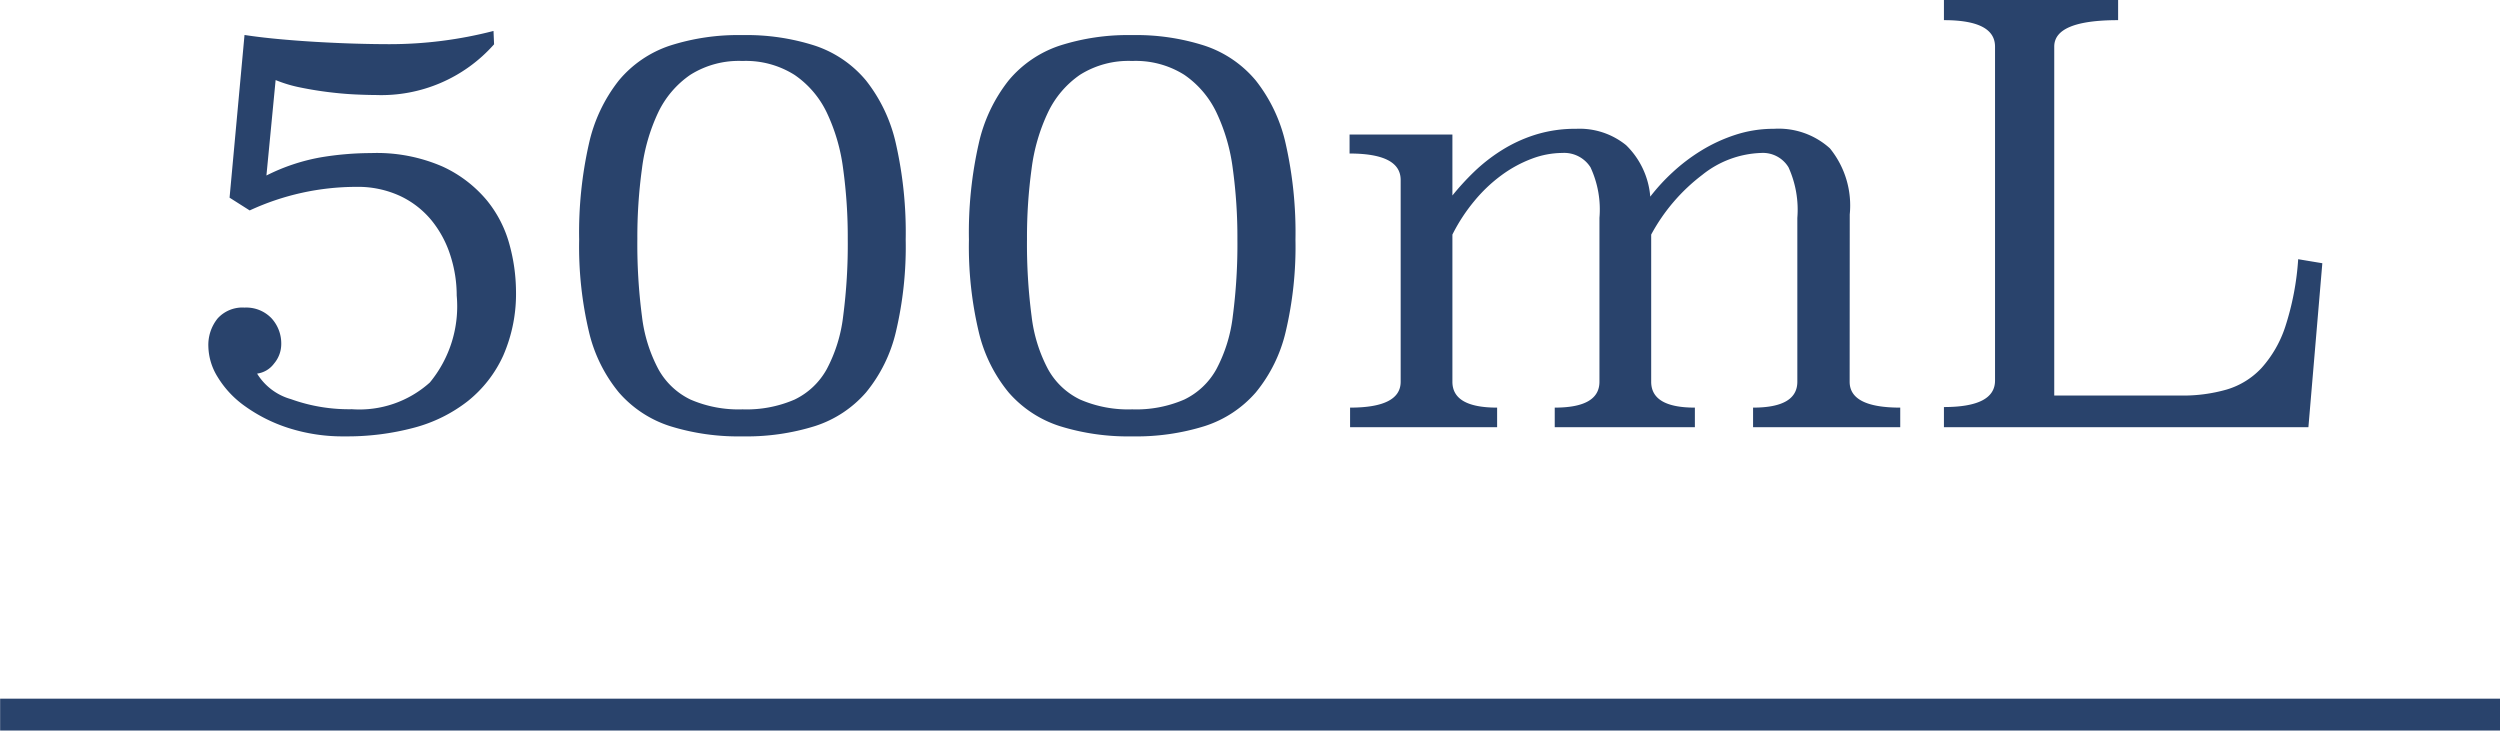
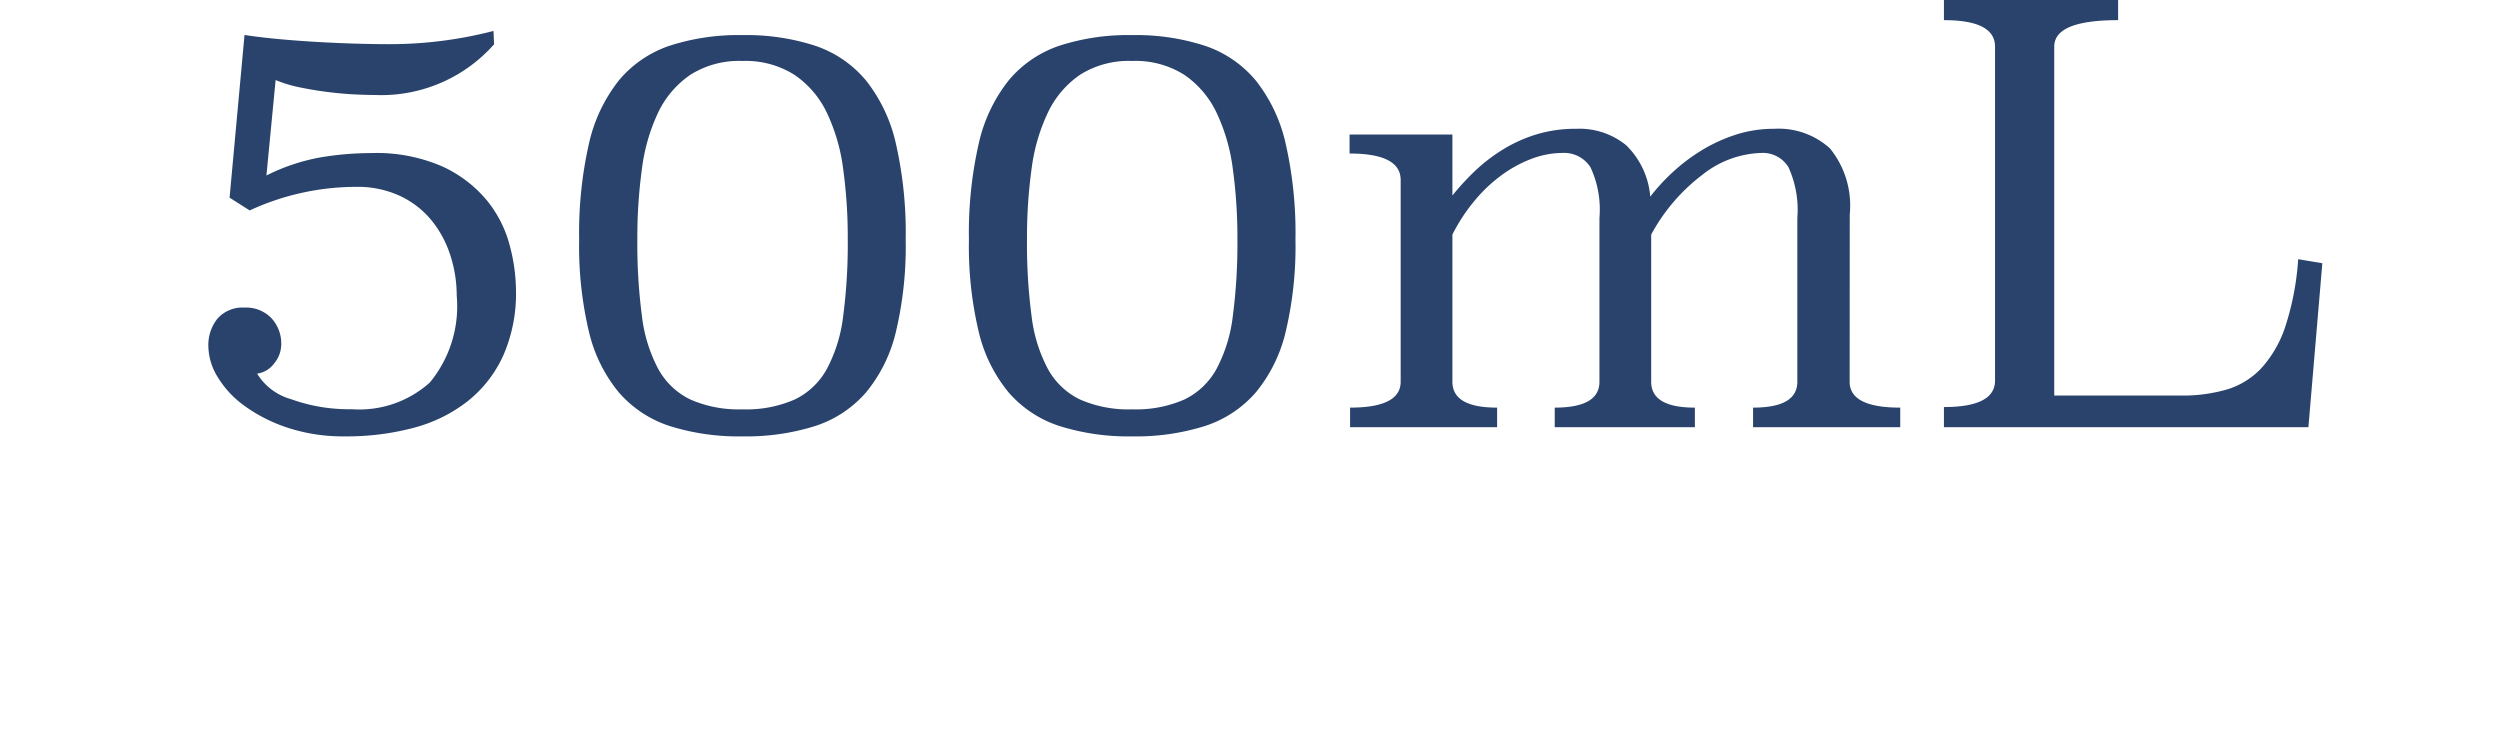
<svg xmlns="http://www.w3.org/2000/svg" width="78.277" height="22.874" viewBox="0 0 78.277 22.874">
  <g transform="translate(-823.5 -8426.625)">
    <path d="M-24.03-11.988A4.714,4.714,0,0,1-27.738-10.4q-.252,0-.639-.018t-.828-.072q-.441-.054-.882-.144a4.17,4.17,0,0,1-.783-.234l-.288,2.988a6.173,6.173,0,0,1,1.692-.567,9.627,9.627,0,0,1,1.584-.135,5.148,5.148,0,0,1,2.241.423A3.946,3.946,0,0,1-24.255-7.1a3.714,3.714,0,0,1,.711,1.395,5.624,5.624,0,0,1,.2,1.422,4.829,4.829,0,0,1-.4,2.043A3.869,3.869,0,0,1-24.849-.819a4.661,4.661,0,0,1-1.692.837,8.089,8.089,0,0,1-2.151.27,5.564,5.564,0,0,1-1.8-.27,4.908,4.908,0,0,1-1.35-.684,3.074,3.074,0,0,1-.846-.909,1.885,1.885,0,0,1-.288-.945,1.322,1.322,0,0,1,.288-.882,1.044,1.044,0,0,1,.846-.342A1.092,1.092,0,0,1-31-3.411a1.166,1.166,0,0,1,.306.819.942.942,0,0,1-.225.6.791.791,0,0,1-.531.315,1.819,1.819,0,0,0,1.062.8,5.345,5.345,0,0,0,1.908.315,3.3,3.3,0,0,0,2.439-.837A3.746,3.746,0,0,0-25.2-4.122a4.068,4.068,0,0,0-.2-1.26,3.345,3.345,0,0,0-.585-1.089,2.834,2.834,0,0,0-.981-.765,3.143,3.143,0,0,0-1.386-.288,7.952,7.952,0,0,0-3.33.738l-.63-.4.468-5.094q.468.072,1.044.126t1.188.09q.612.036,1.206.054t1.1.018a12.969,12.969,0,0,0,3.258-.414Zm7.776-.288a6.981,6.981,0,0,1,2.277.333,3.533,3.533,0,0,1,1.593,1.089,4.907,4.907,0,0,1,.936,1.98,12.6,12.6,0,0,1,.306,3.006,11.565,11.565,0,0,1-.306,2.88,4.66,4.66,0,0,1-.936,1.9A3.561,3.561,0,0,1-13.977-.036a7.16,7.16,0,0,1-2.277.324,7.16,7.16,0,0,1-2.277-.324,3.561,3.561,0,0,1-1.593-1.053,4.66,4.66,0,0,1-.936-1.9,11.565,11.565,0,0,1-.306-2.88,12.6,12.6,0,0,1,.306-3.006,4.907,4.907,0,0,1,.936-1.98,3.533,3.533,0,0,1,1.593-1.089A6.981,6.981,0,0,1-16.254-12.276Zm0,.81a2.849,2.849,0,0,0-1.629.432,2.985,2.985,0,0,0-1.008,1.179A5.81,5.81,0,0,0-19.4-8.091a15.766,15.766,0,0,0-.144,2.2A17.354,17.354,0,0,0-19.4-3.474a4.686,4.686,0,0,0,.513,1.656,2.273,2.273,0,0,0,1.008.954,3.776,3.776,0,0,0,1.629.306,3.776,3.776,0,0,0,1.629-.306,2.273,2.273,0,0,0,1.008-.954A4.686,4.686,0,0,0-13.1-3.474a17.354,17.354,0,0,0,.144-2.412,15.766,15.766,0,0,0-.144-2.2,5.81,5.81,0,0,0-.513-1.764,2.985,2.985,0,0,0-1.008-1.179A2.849,2.849,0,0,0-16.254-11.466Zm12.2-.81a6.981,6.981,0,0,1,2.277.333A3.533,3.533,0,0,1-.18-10.854a4.907,4.907,0,0,1,.936,1.98,12.6,12.6,0,0,1,.306,3.006,11.565,11.565,0,0,1-.306,2.88,4.66,4.66,0,0,1-.936,1.9A3.561,3.561,0,0,1-1.773-.036,7.16,7.16,0,0,1-4.05.288,7.16,7.16,0,0,1-6.327-.036,3.561,3.561,0,0,1-7.92-1.089a4.66,4.66,0,0,1-.936-1.9,11.565,11.565,0,0,1-.306-2.88,12.6,12.6,0,0,1,.306-3.006,4.907,4.907,0,0,1,.936-1.98,3.533,3.533,0,0,1,1.593-1.089A6.981,6.981,0,0,1-4.05-12.276Zm0,.81a2.849,2.849,0,0,0-1.629.432A2.985,2.985,0,0,0-6.687-9.855,5.81,5.81,0,0,0-7.2-8.091a15.766,15.766,0,0,0-.144,2.2A17.354,17.354,0,0,0-7.2-3.474a4.686,4.686,0,0,0,.513,1.656,2.273,2.273,0,0,0,1.008.954A3.776,3.776,0,0,0-4.05-.558,3.776,3.776,0,0,0-2.421-.864a2.273,2.273,0,0,0,1.008-.954A4.686,4.686,0,0,0-.9-3.474,17.354,17.354,0,0,0-.756-5.886,15.766,15.766,0,0,0-.9-8.091a5.81,5.81,0,0,0-.513-1.764,2.985,2.985,0,0,0-1.008-1.179A2.849,2.849,0,0,0-4.05-11.466ZM18.414-1.422q0,.81,1.584.81V0H15.39V-.612q1.386,0,1.386-.81v-5.13A3.216,3.216,0,0,0,16.5-8.136a.936.936,0,0,0-.855-.45A3.1,3.1,0,0,0,13.8-7.9,5.8,5.8,0,0,0,12.2-6.03v4.608q0,.81,1.368.81V0H9.18V-.612q1.4,0,1.4-.81v-5.13A3.13,3.13,0,0,0,10.3-8.136a.975.975,0,0,0-.882-.45,2.735,2.735,0,0,0-.954.18,3.94,3.94,0,0,0-.945.513,4.707,4.707,0,0,0-.855.81A5.473,5.473,0,0,0,5.976-6.03v4.608q0,.81,1.4.81V0H2.772V-.612q1.584,0,1.584-.81V-7.74q0-.828-1.6-.828v-.594H5.976v1.908a8.072,8.072,0,0,1,.666-.729A5.367,5.367,0,0,1,7.5-8.658a4.543,4.543,0,0,1,1.062-.495,4.168,4.168,0,0,1,1.287-.189,2.312,2.312,0,0,1,1.566.513,2.534,2.534,0,0,1,.756,1.611,6.1,6.1,0,0,1,.693-.756,5.729,5.729,0,0,1,.9-.684,4.982,4.982,0,0,1,1.071-.495,3.843,3.843,0,0,1,1.206-.189,2.394,2.394,0,0,1,1.755.612,2.837,2.837,0,0,1,.621,2.07ZM26.82-12.744q-2,0-2,.828V-.99H28.8a4.945,4.945,0,0,0,1.422-.189,2.439,2.439,0,0,0,1.089-.675,3.625,3.625,0,0,0,.747-1.305,8.64,8.64,0,0,0,.4-2.1l.756.126L32.778,0H21.366V-.63q1.6,0,1.6-.828V-11.916q0-.828-1.6-.828v-.63H26.82Z" transform="translate(863 8440)" fill="#29436c" />
-     <path d="M18802.5,8508.5h-78.277v-1h78.277Z" transform="translate(-17900.719 -59)" fill="#29436c" />
  </g>
</svg>